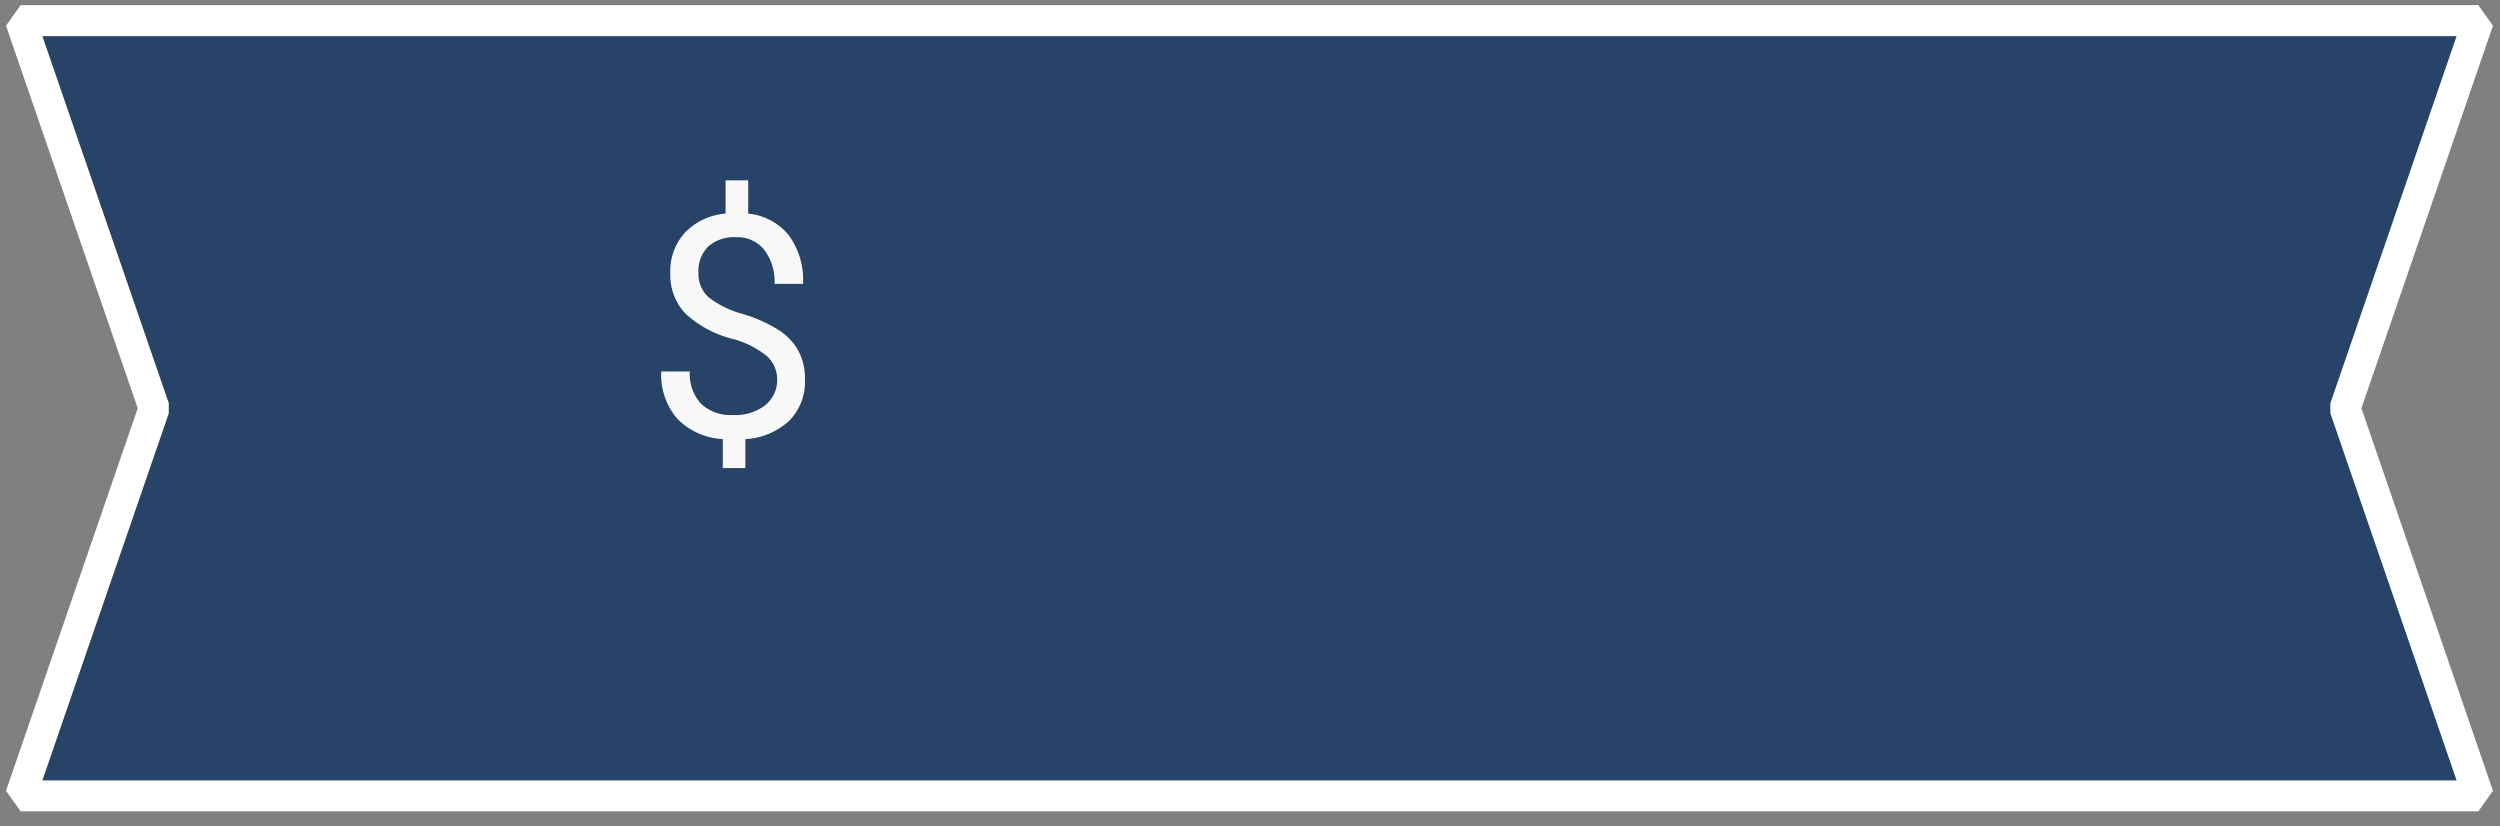
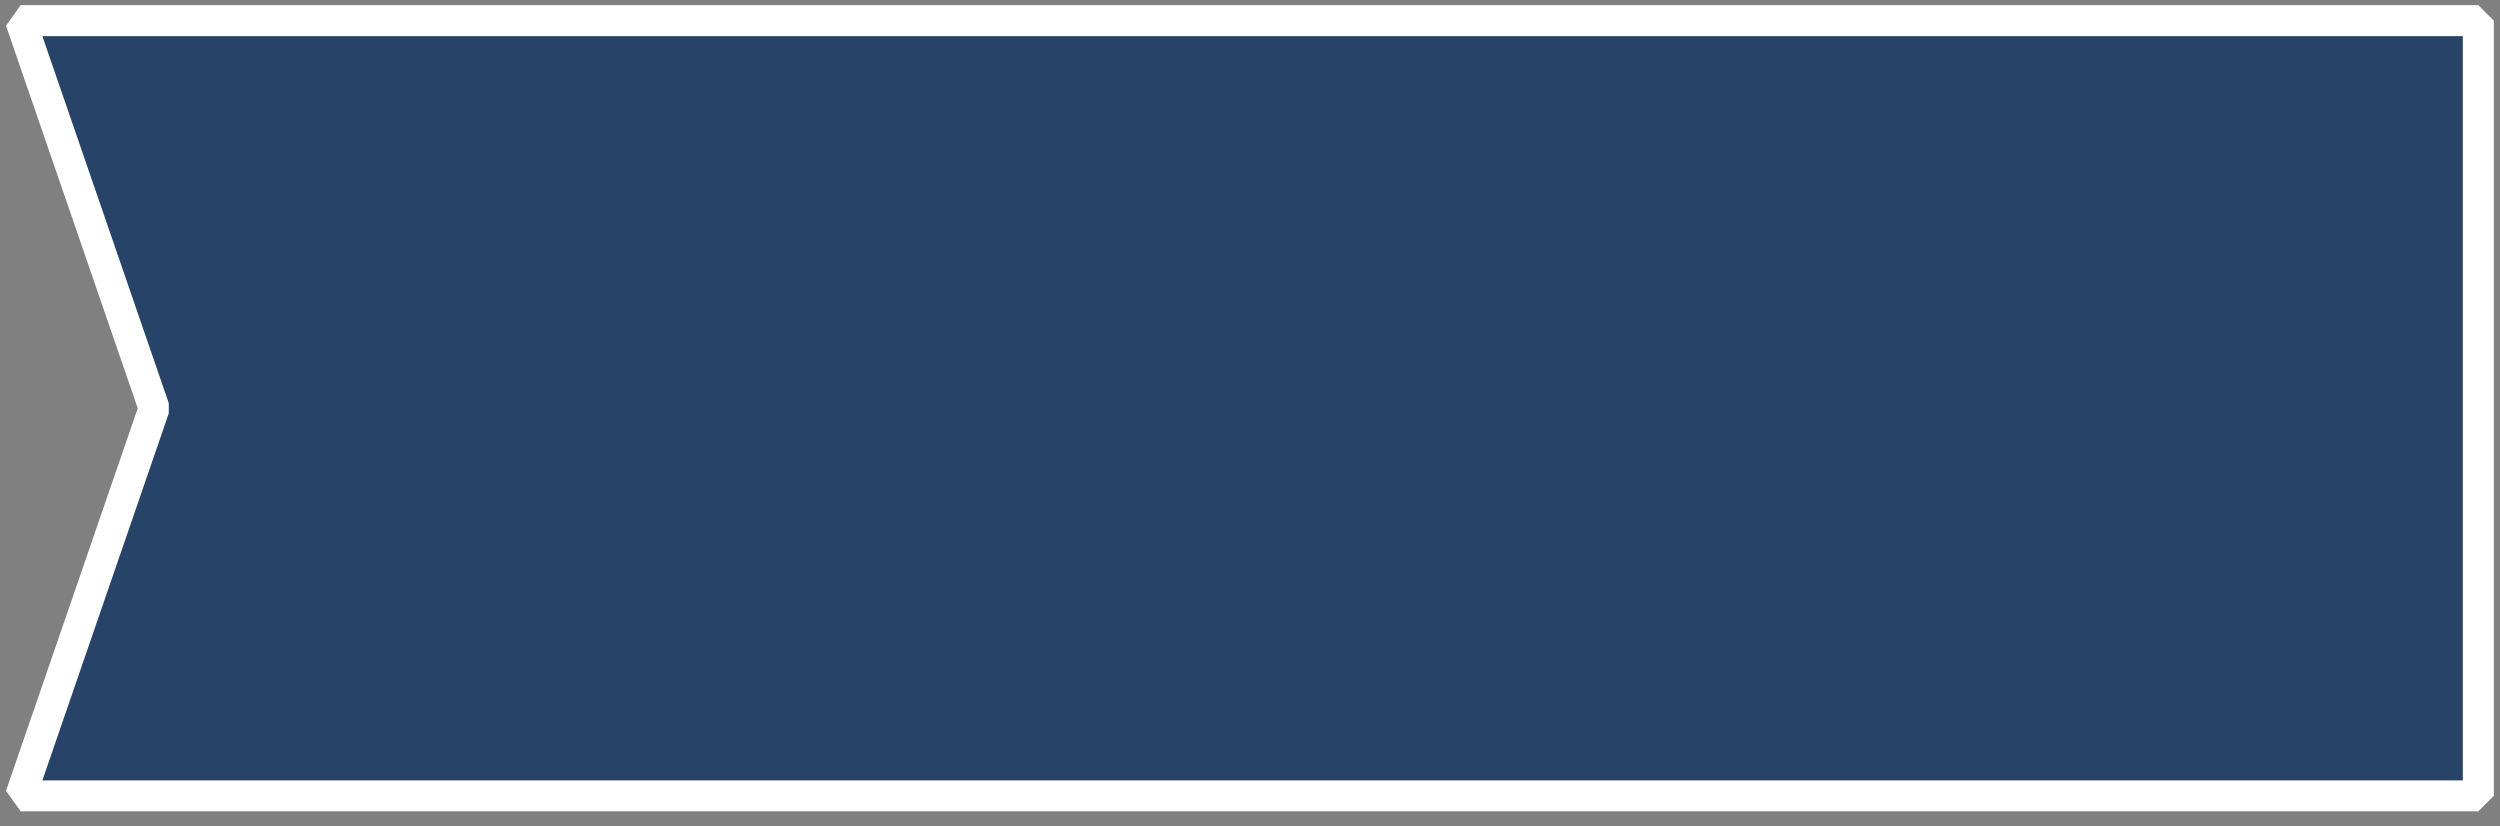
<svg xmlns="http://www.w3.org/2000/svg" width="121" height="40" fill="none">
  <rect width="100%" height="100%" fill="#808080" stroke="none" />
-   <path d="M119.95 1H1l6.46 18.76L1 38.52h118.95l-6.45-18.76L119.95 1Z" fill="#284368" stroke="#fff" stroke-width="1.5" stroke-linejoin="bevel" />
-   <path d="M37.614 18.386a1.52 1.52 0 0 0-.481-1.138 4.41 4.41 0 0 0-1.642-.837 5.243 5.243 0 0 1-2.32-1.239 2.7 2.7 0 0 1-.728-1.947 2.772 2.772 0 0 1 .711-1.969 3.052 3.052 0 0 1 1.965-.917v-1.61h1.094v1.61c.38.036.748.147 1.083.325.336.177.632.419.87.71.503.687.75 1.522.701 2.366h-1.379a2.518 2.518 0 0 0-.498-1.647c-.16-.2-.367-.36-.603-.466a1.67 1.67 0 0 0-.754-.146 1.893 1.893 0 0 0-1.357.451 1.674 1.674 0 0 0-.47 1.26 1.527 1.527 0 0 0 .492 1.197 4.666 4.666 0 0 0 1.642.805 6.961 6.961 0 0 1 1.778.799c.396.257.72.607.941 1.02.21.42.314.883.301 1.351.017.365-.041.73-.17 1.073-.13.343-.33.657-.585.923a3.421 3.421 0 0 1-2.129.896v1.4h-1.094V21.25a3.313 3.313 0 0 1-2.19-.97 3.248 3.248 0 0 1-.787-2.302h1.384a2.108 2.108 0 0 0 .548 1.572 2.101 2.101 0 0 0 1.549.536 2.358 2.358 0 0 0 1.537-.461 1.57 1.57 0 0 0 .44-.553 1.54 1.54 0 0 0 .151-.686Z" fill="#F8F8F8" />
+   <path d="M119.95 1H1l6.46 18.76L1 38.52h118.95L119.95 1Z" fill="#284368" stroke="#fff" stroke-width="1.5" stroke-linejoin="bevel" />
</svg>